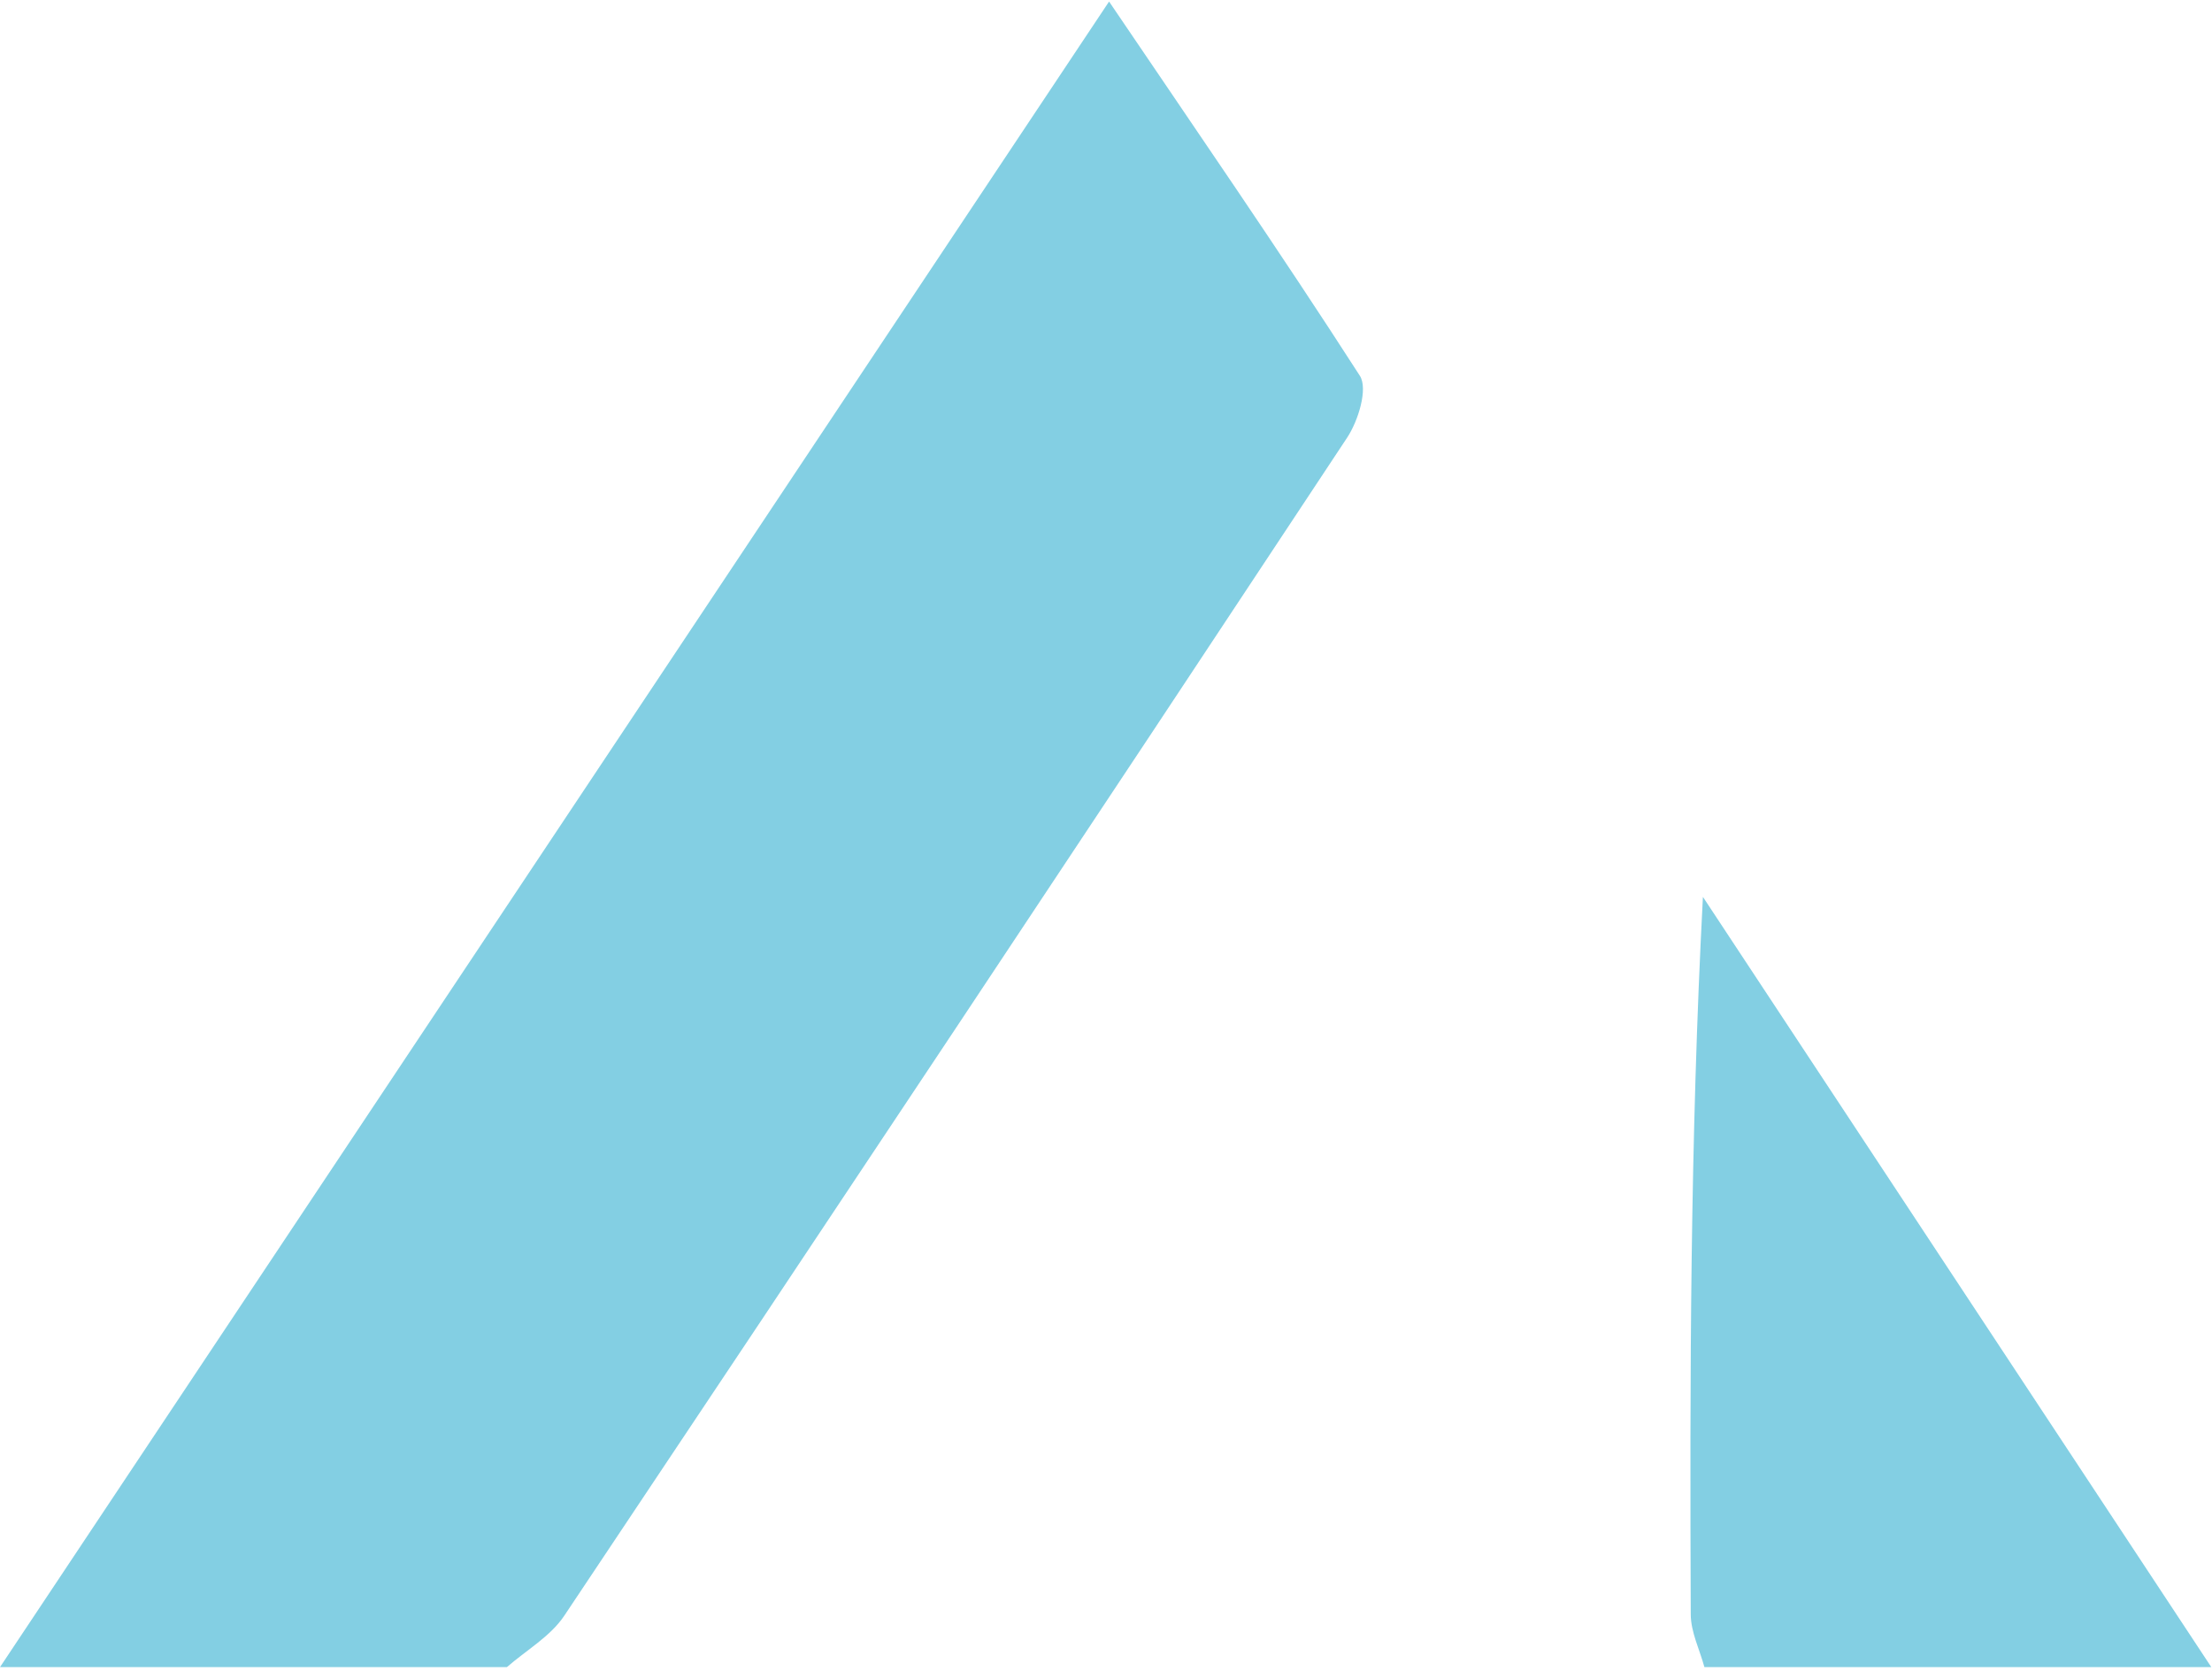
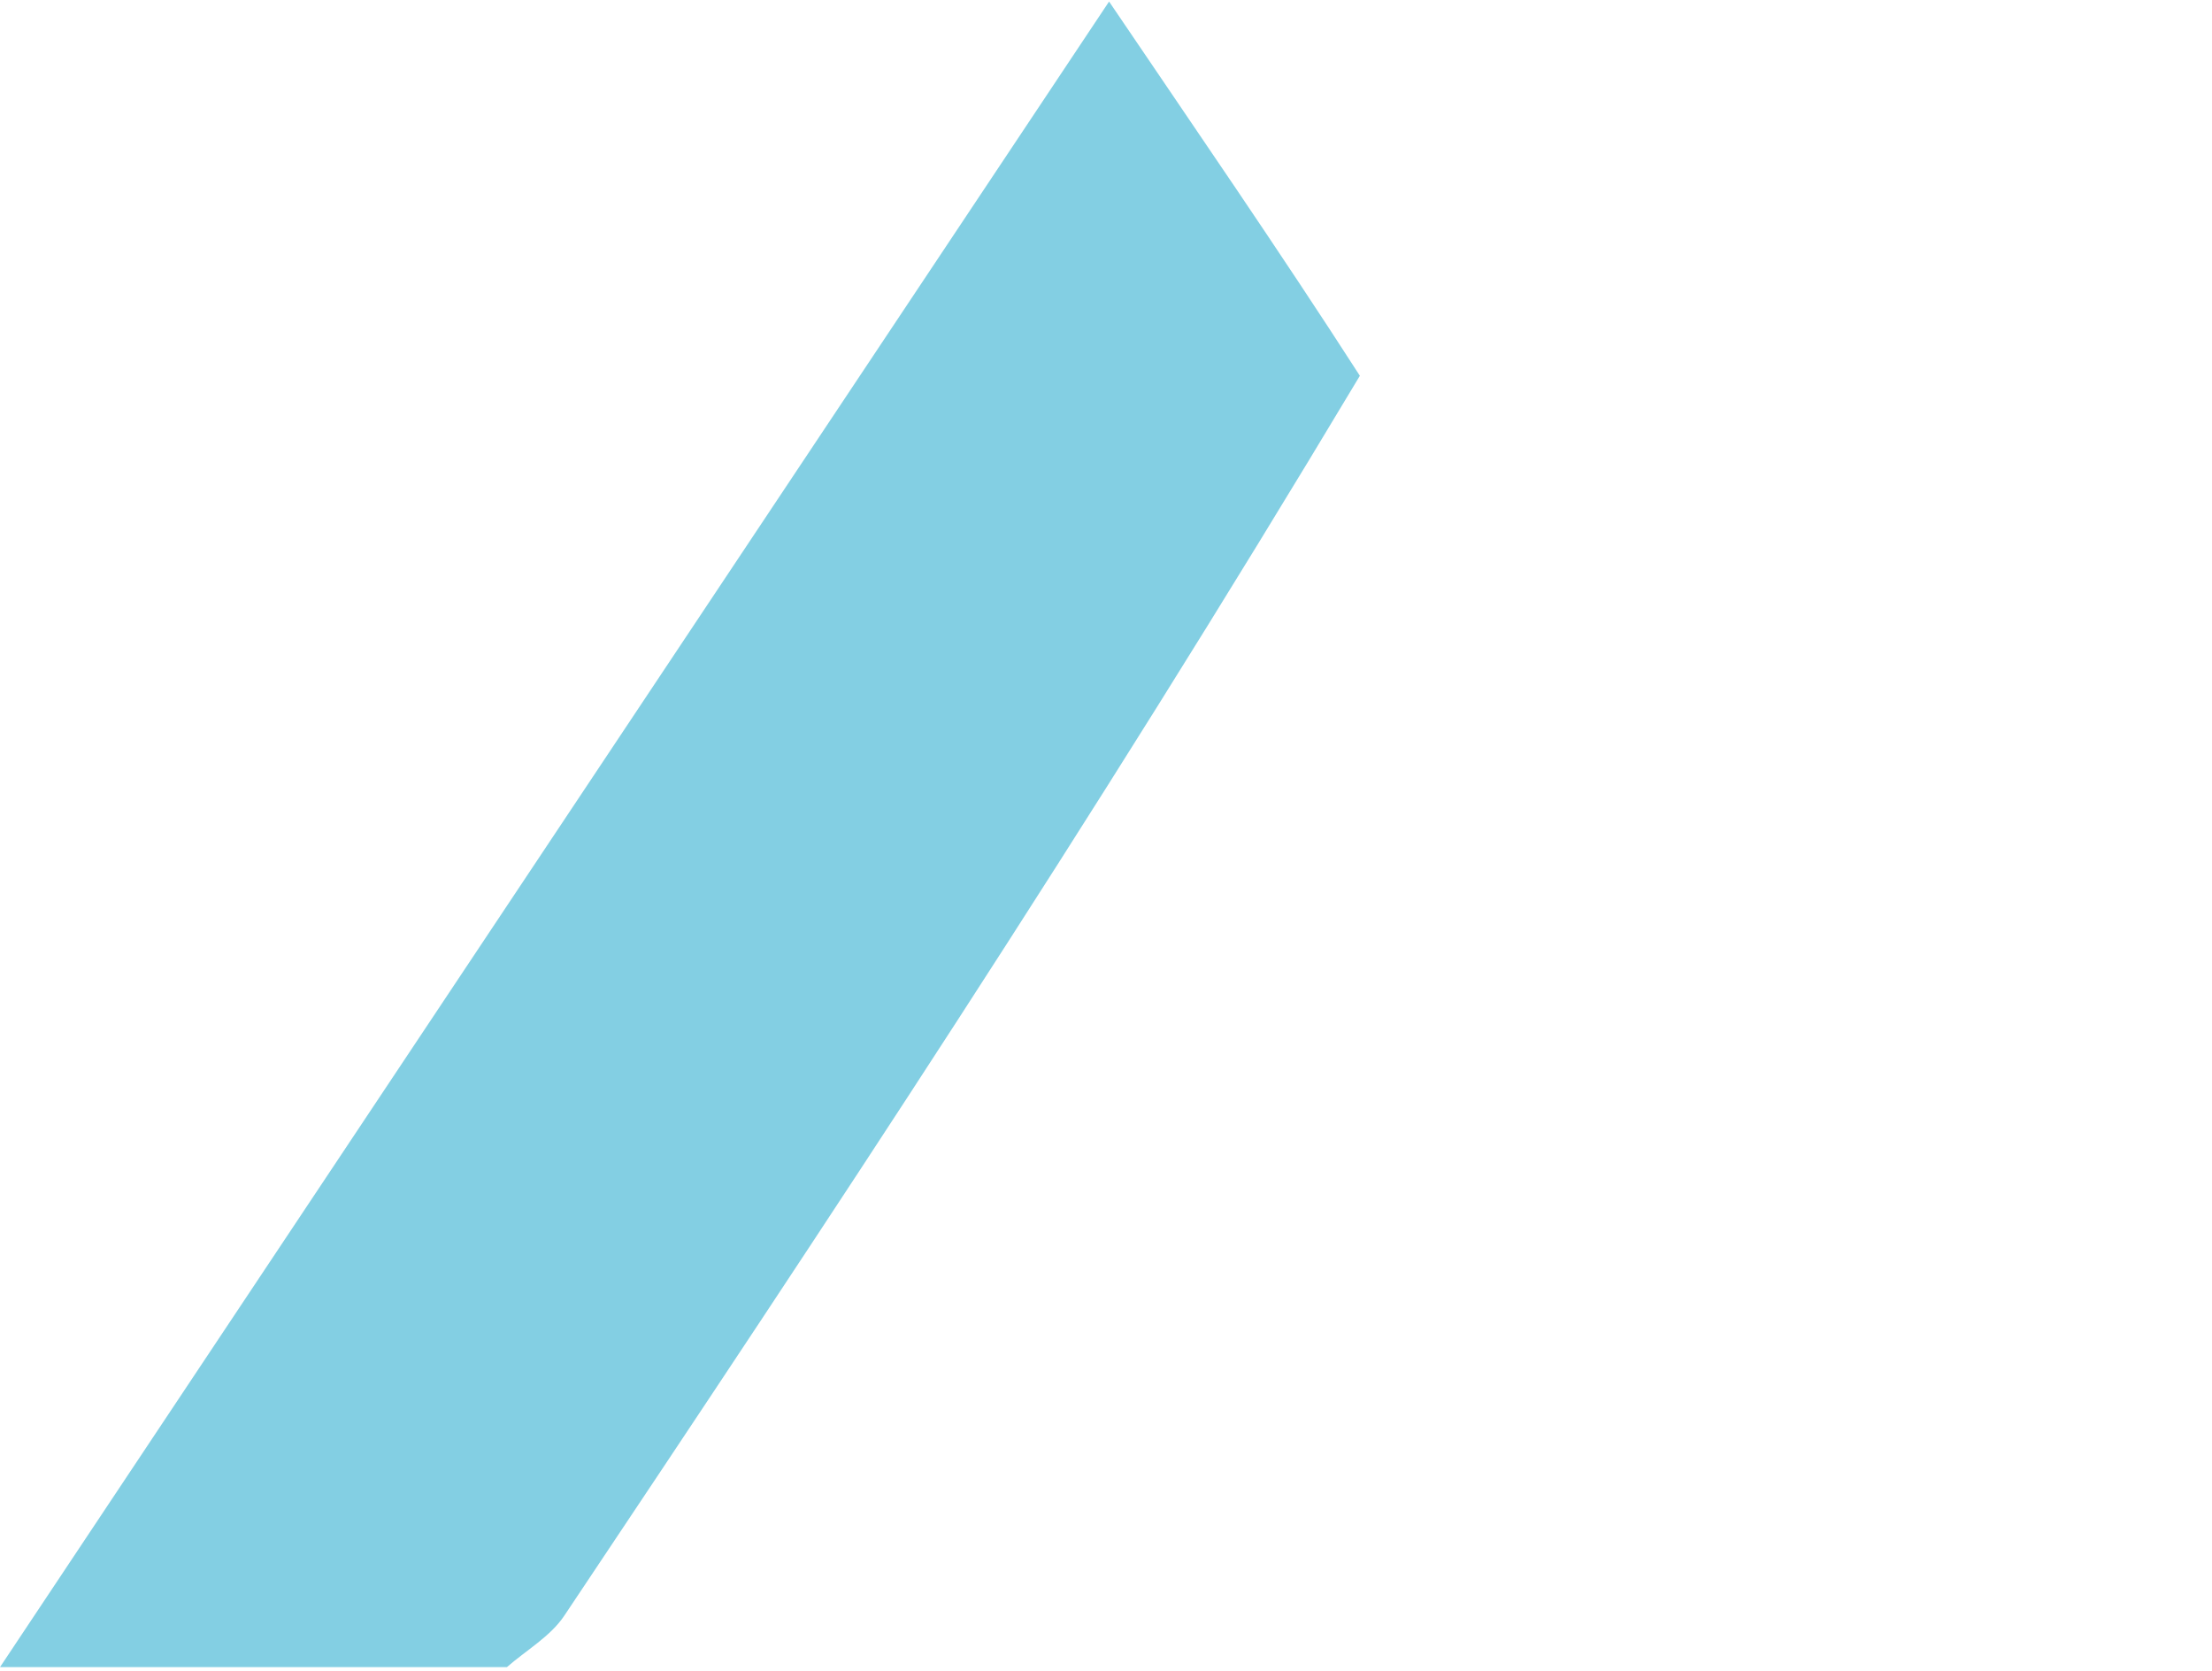
<svg xmlns="http://www.w3.org/2000/svg" width="400" height="302" viewBox="0 0 400 302" fill="none">
-   <path d="M0 301.38C66.598 201.388 133.205 101.396 200.556 0.279C215.978 23.055 231.309 45.257 245.906 67.932C247.413 70.263 245.615 76.09 243.595 79.133C196.598 150.242 149.4 221.23 102.031 292.097C99.53 295.835 95.17 298.316 91.663 301.38C61.112 301.38 30.551 301.38 0 301.38Z" fill="#83CFE3" />
-   <path d="M308.212 301.38C307.348 298.216 305.761 295.041 305.741 291.877C305.57 249.049 305.63 206.221 307.941 162.137C338.583 208.552 369.224 254.966 399.876 301.38C369.325 301.38 338.774 301.38 308.212 301.38Z" fill="#83CFE3" />
+   <path d="M0 301.38C66.598 201.388 133.205 101.396 200.556 0.279C215.978 23.055 231.309 45.257 245.906 67.932C196.598 150.242 149.4 221.23 102.031 292.097C99.53 295.835 95.17 298.316 91.663 301.38C61.112 301.38 30.551 301.38 0 301.38Z" fill="#83CFE3" />
</svg>